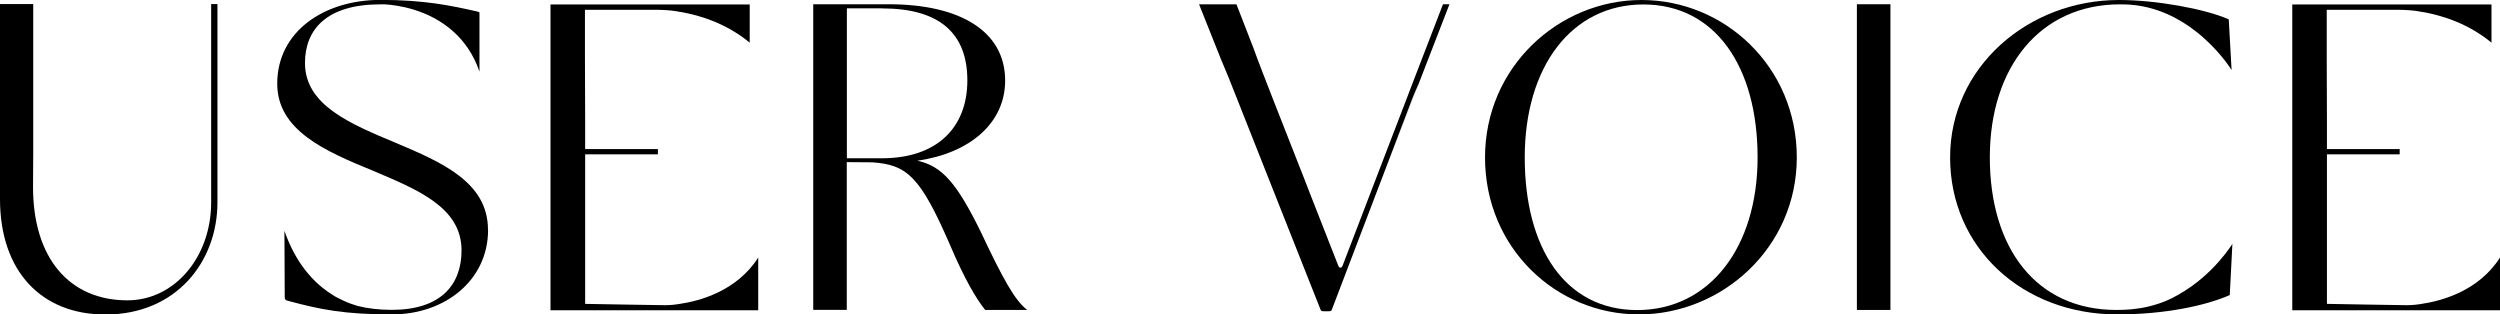
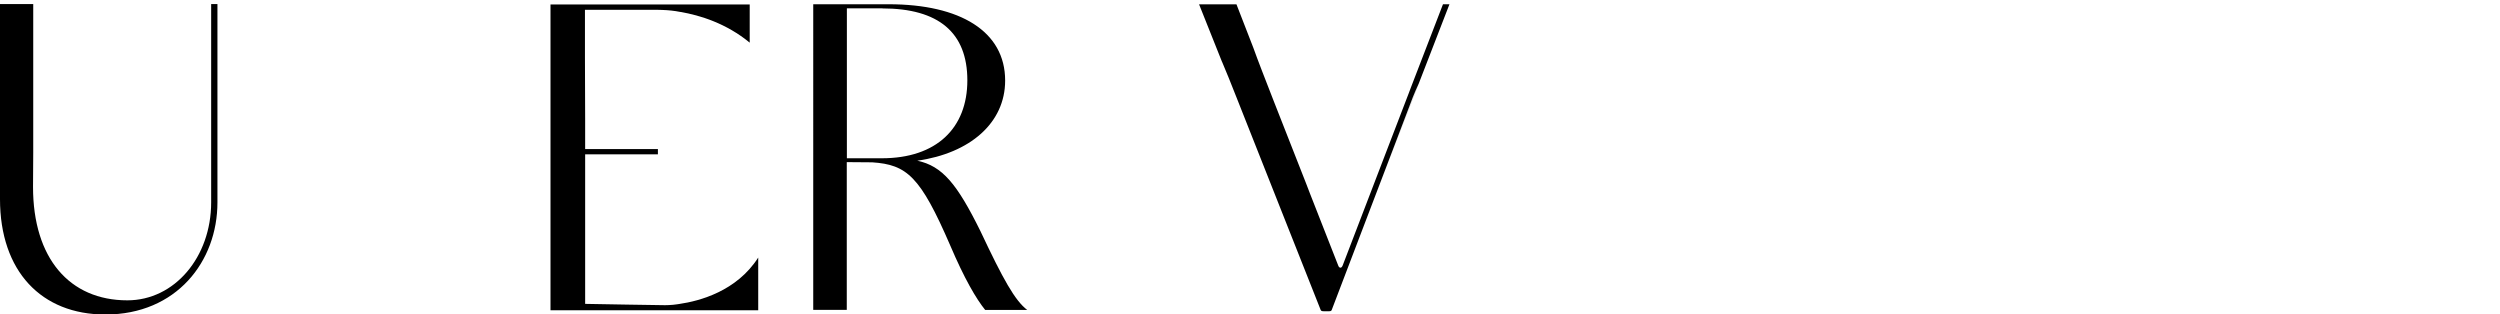
<svg xmlns="http://www.w3.org/2000/svg" id="_レイヤー_2" data-name="レイヤー 2" width="246.73" height="31.03" viewBox="0 0 246.73 31.03">
  <g id="copy">
    <g>
      <path d="m20.85.4h.61v19.58c0,5.83-4.05,11.06-11.06,11.06-6.31,0-10.4-4.26-10.4-11.4V.4h3.28v14.68l-.02,3.37c0,7.05,3.61,11.19,9.31,11.19,4.66,0,8.27-4.27,8.27-9.67V.4Z" />
-       <path d="m48.17,22.68c0,5-4.27,8.35-9.49,8.35-4.7,0-7.05-.48-10.14-1.31-.39-.08-.44-.17-.44-.44,0-1.14-.02-3.93-.03-6.5.93,2.66,2.29,4.43,3.72,5.59.39.31.78.59,1.17.82.13.08.25.15.38.21.1.06.2.11.3.15.09.05.18.09.27.13.49.23.96.39,1.41.52.99.25,2.1.38,3.35.38,4.79,0,6.88-2.43,6.88-5.87,0-4.26-4.35-6-8.79-7.88-4.66-1.91-9.4-3.96-9.4-8.57,0-5.18,4.66-8.27,10.18-8.27,4.35,0,7.01.57,9.49,1.13.13.03.22.06.29.1v5.86s0,0,0-.01c-.59-1.73-1.52-3-2.56-3.94-2.47-2.24-5.62-2.63-6.77-2.7-.09,0-.16,0-.23,0-.14,0-.22,0-.22,0-5.31,0-7.44,2.48-7.44,5.79,0,4.17,4.48,6,8.96,7.88,4.53,1.91,9.1,3.88,9.1,8.57Z" />
      <path d="m74.83,25.42v5.2h-20.5V.44h19.66v3.77c-2.3-1.9-4.9-2.7-6.82-3.03-.01,0-.02,0-.03,0-.58-.12-1.19-.18-1.82-.2-.14,0-.27-.01-.38-.01h-7.21v4.68c0,1.49.02,3.47.02,6.06v3h7.18v.52h-7.18v14.76c1.72.02,6.63.13,7.88.13,0,0,.14,0,.37-.01.29-.01.57-.04.84-.08.06-.01.13-.02.2-.03,2-.29,5.67-1.26,7.79-4.58Z" />
      <path d="m101.39,30.59h-4.16c-.89-1.1-2.06-3.1-3.46-6.39-2.94-6.79-4.26-7.95-7.69-8.18-.84,0-1.67-.01-2.51-.02v14.58h-3.31V.42h7.45-.02s.02,0,.02,0c7.05,0,11.49,2.67,11.49,7.53,0,4.18-3.46,7.17-8.67,7.91,2.48.53,3.92,2.28,6.23,6.95,2.24,4.76,3.41,6.86,4.62,7.78ZM87.07.82h-3.49v14.8h3.45c5.4,0,8.44-2.98,8.44-7.69s-2.83-7.1-8.4-7.1Z" />
      <path d="m143.05.42l-3.02,7.8-4.32,11.15,4.3-11.12c-.22.48-.41.94-.58,1.36l-3.72,9.76-4.28,11.22c-.04.09-.09.13-.3.13h-.44c-.26,0-.3-.04-.35-.13l-2.84-7.17-.31-.78-5.17-13.06c-.53-1.35-.99-2.49-1.4-3.45l-.03-.06-2.25-5.64h3.69l1.62,4.17.05.13c.45,1.26,1.11,2.94,1.97,5.15l3.23,8.22.38.99,2.79,7.11c.04.13.13.22.22.22s.17-.09.22-.22l4.16-10.85,2.35-6.12.2-.53.13-.34,3.06-7.94c.18,0,.39,0,.63,0Z" />
-       <path d="m177.33,15.54c0,8.92-7.4,15.49-15.58,15.49s-15.19-6.57-15.19-15.49,7.27-15.54,15.45-15.54,15.32,6.57,15.32,15.54Zm-3.87,0c0-8.97-4.18-15.1-11.27-15.1s-11.71,6.14-11.71,15.1,4,15.06,11.1,15.06,11.88-6.14,11.88-15.06Z" />
-       <path d="m183.26,30.6V.42h3.31v30.17h-3.31Z" />
-       <path d="m220.32,24.06l-.26,5.06c-2.35,1.04-6.4,1.91-11.1,1.91-9.36,0-16.5-6.57-16.5-15.49s7.7-15.54,16.67-15.54c3.65,0,8.48.87,10.83,1.91l.28,5c-.15-.24-1.36-2.12-3.51-3.8-1.62-1.27-3.78-2.42-6.4-2.64-.03,0-.05-.01-.08-.01h0c-.34-.02-.68-.03-1.03-.03-7.83,0-12.84,6.14-12.84,15.1s4.57,15.06,12.49,15.06c.5,0,.98-.02,1.44-.06.39-.04.76-.09,1.12-.15.16-.03.33-.06.49-.1.04-.01.08-.02.12-.03,1.11-.26,2.09-.66,2.96-1.17.02-.02.04-.03.06-.04,3.41-1.92,5.27-4.99,5.27-4.99Z" />
-       <path d="m246.73,25.42v5.2h-20.5V.44h19.66v3.77c-2.3-1.9-4.9-2.7-6.82-3.03-.01,0-.02,0-.03,0-.58-.12-1.19-.18-1.82-.2-.14,0-.27-.01-.38-.01h-7.21v4.68c0,1.49.02,3.47.02,6.06v3h7.18v.52h-7.18v14.76c1.72.02,6.63.13,7.88.13,0,0,.14,0,.37-.01.29-.01.57-.04.84-.08.06-.01.13-.02.2-.03,2-.29,5.67-1.26,7.79-4.58Z" />
    </g>
  </g>
</svg>